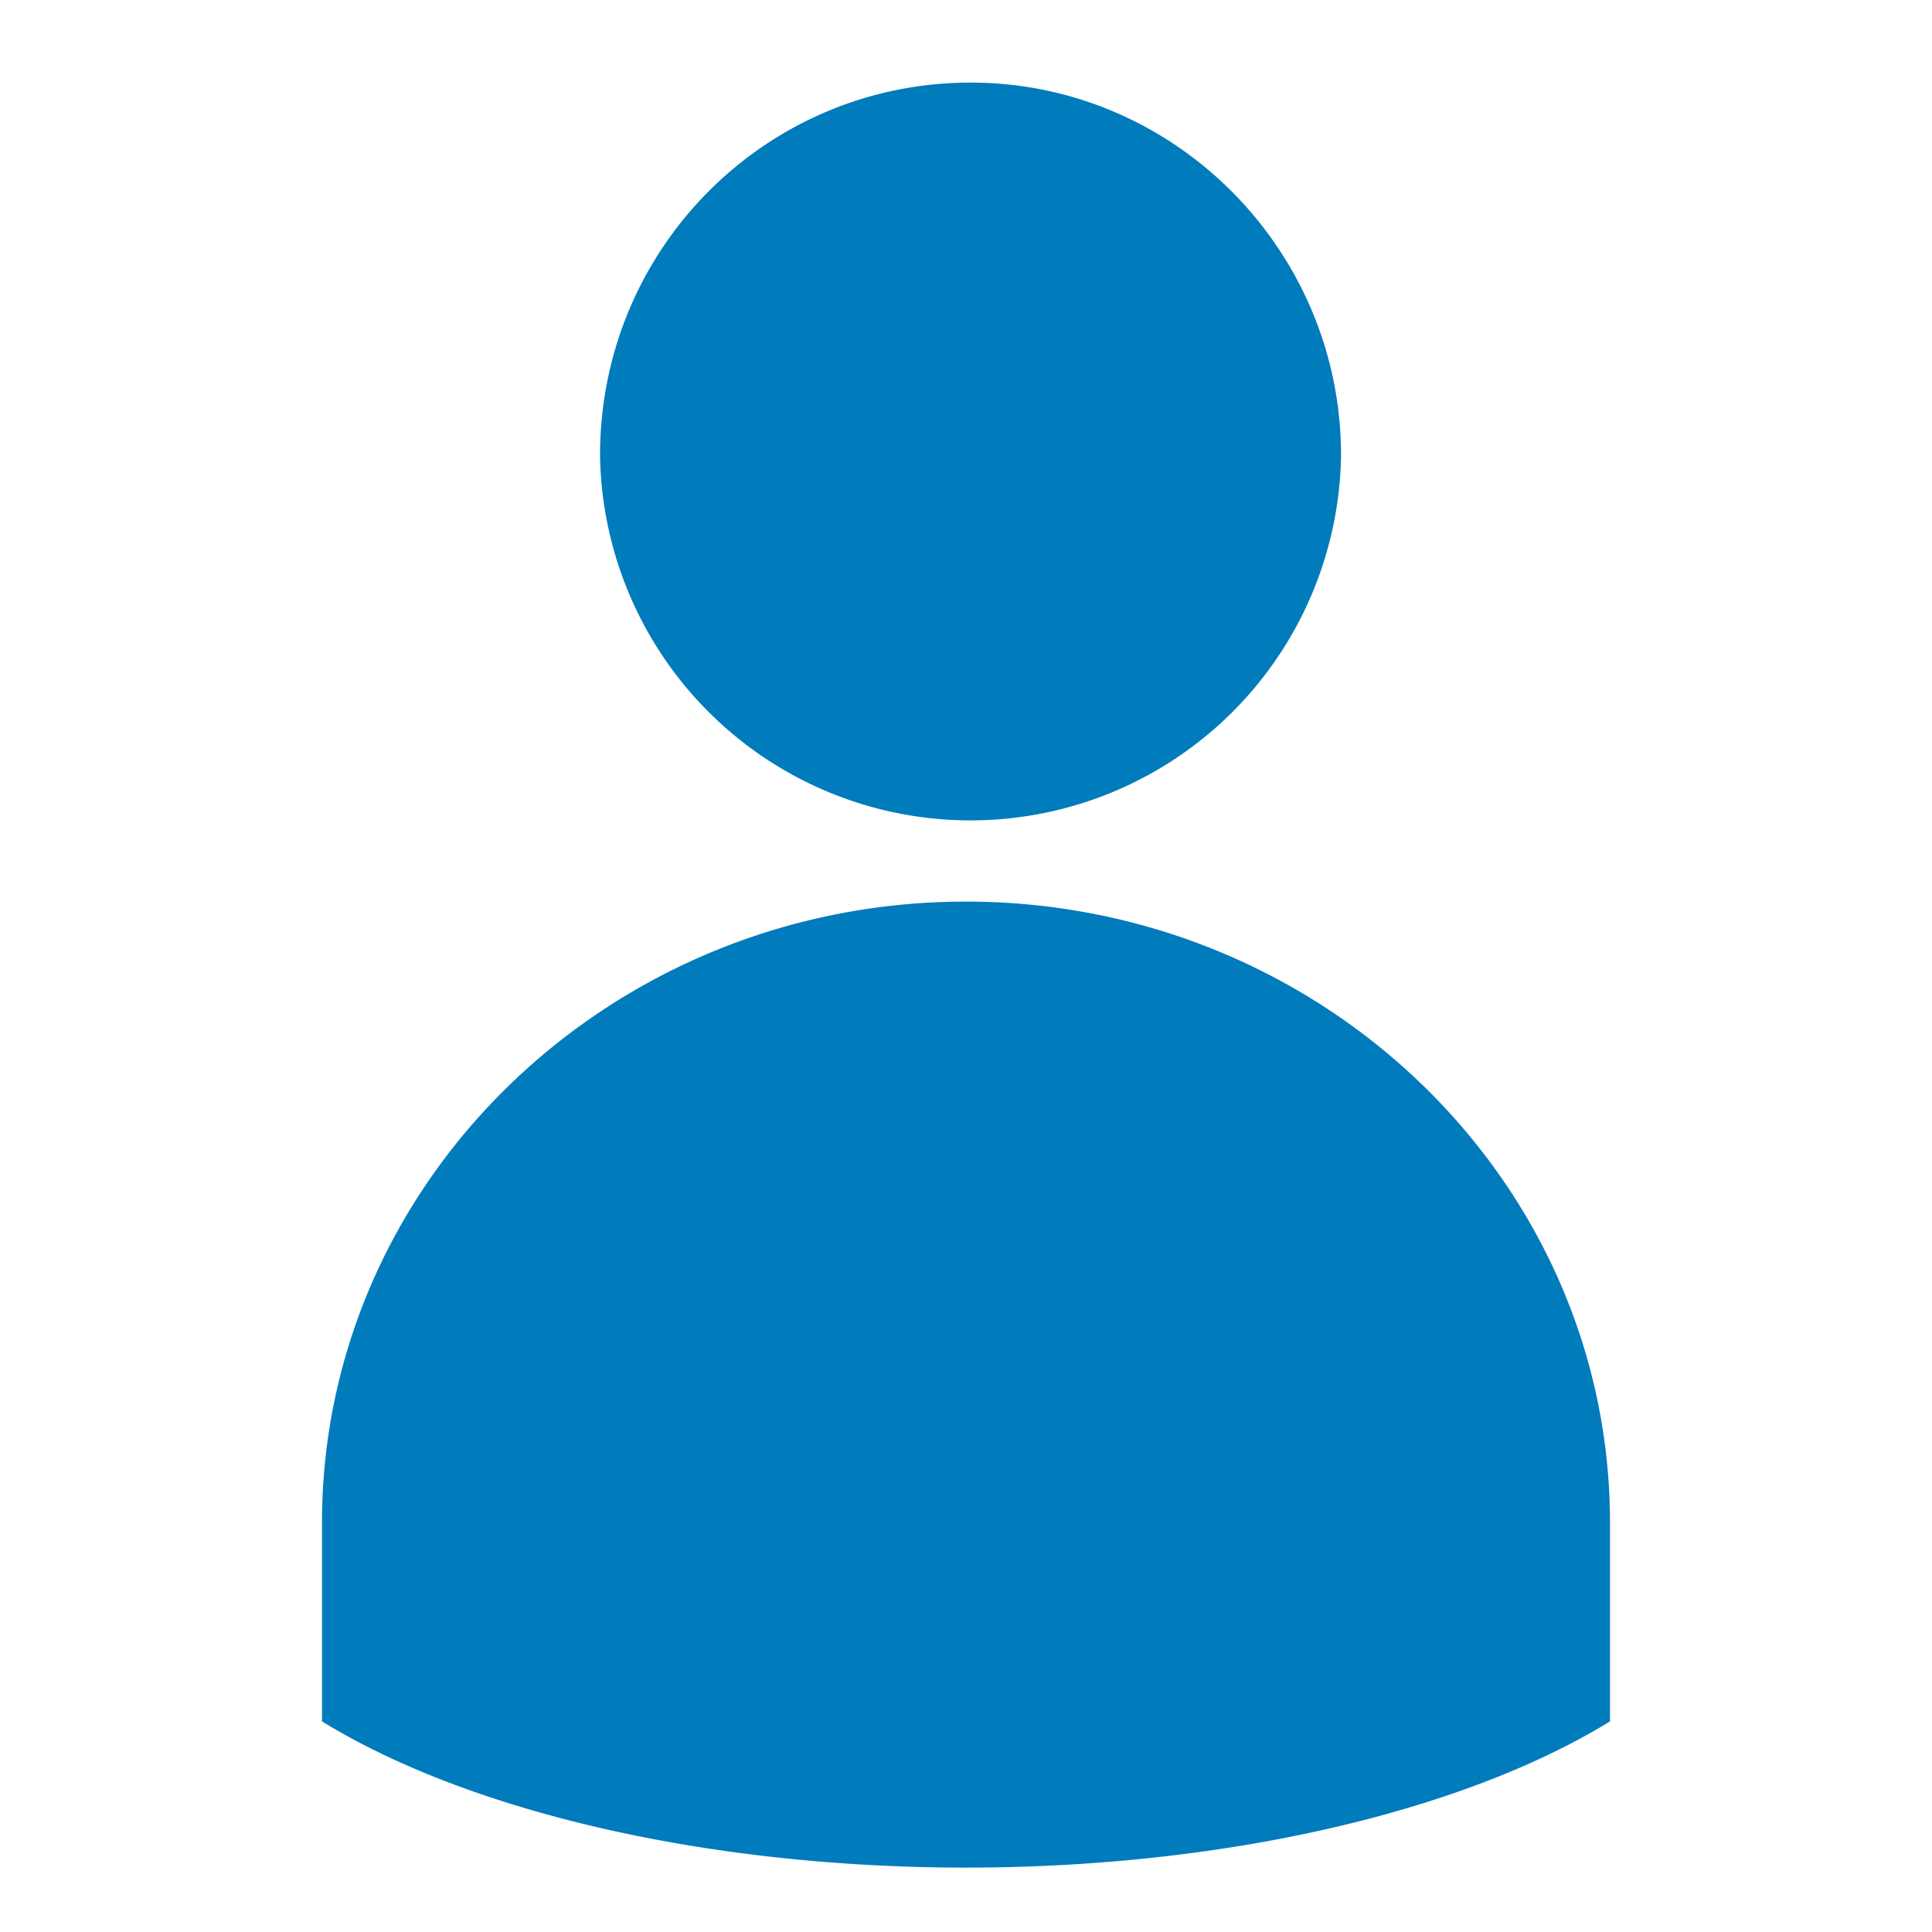
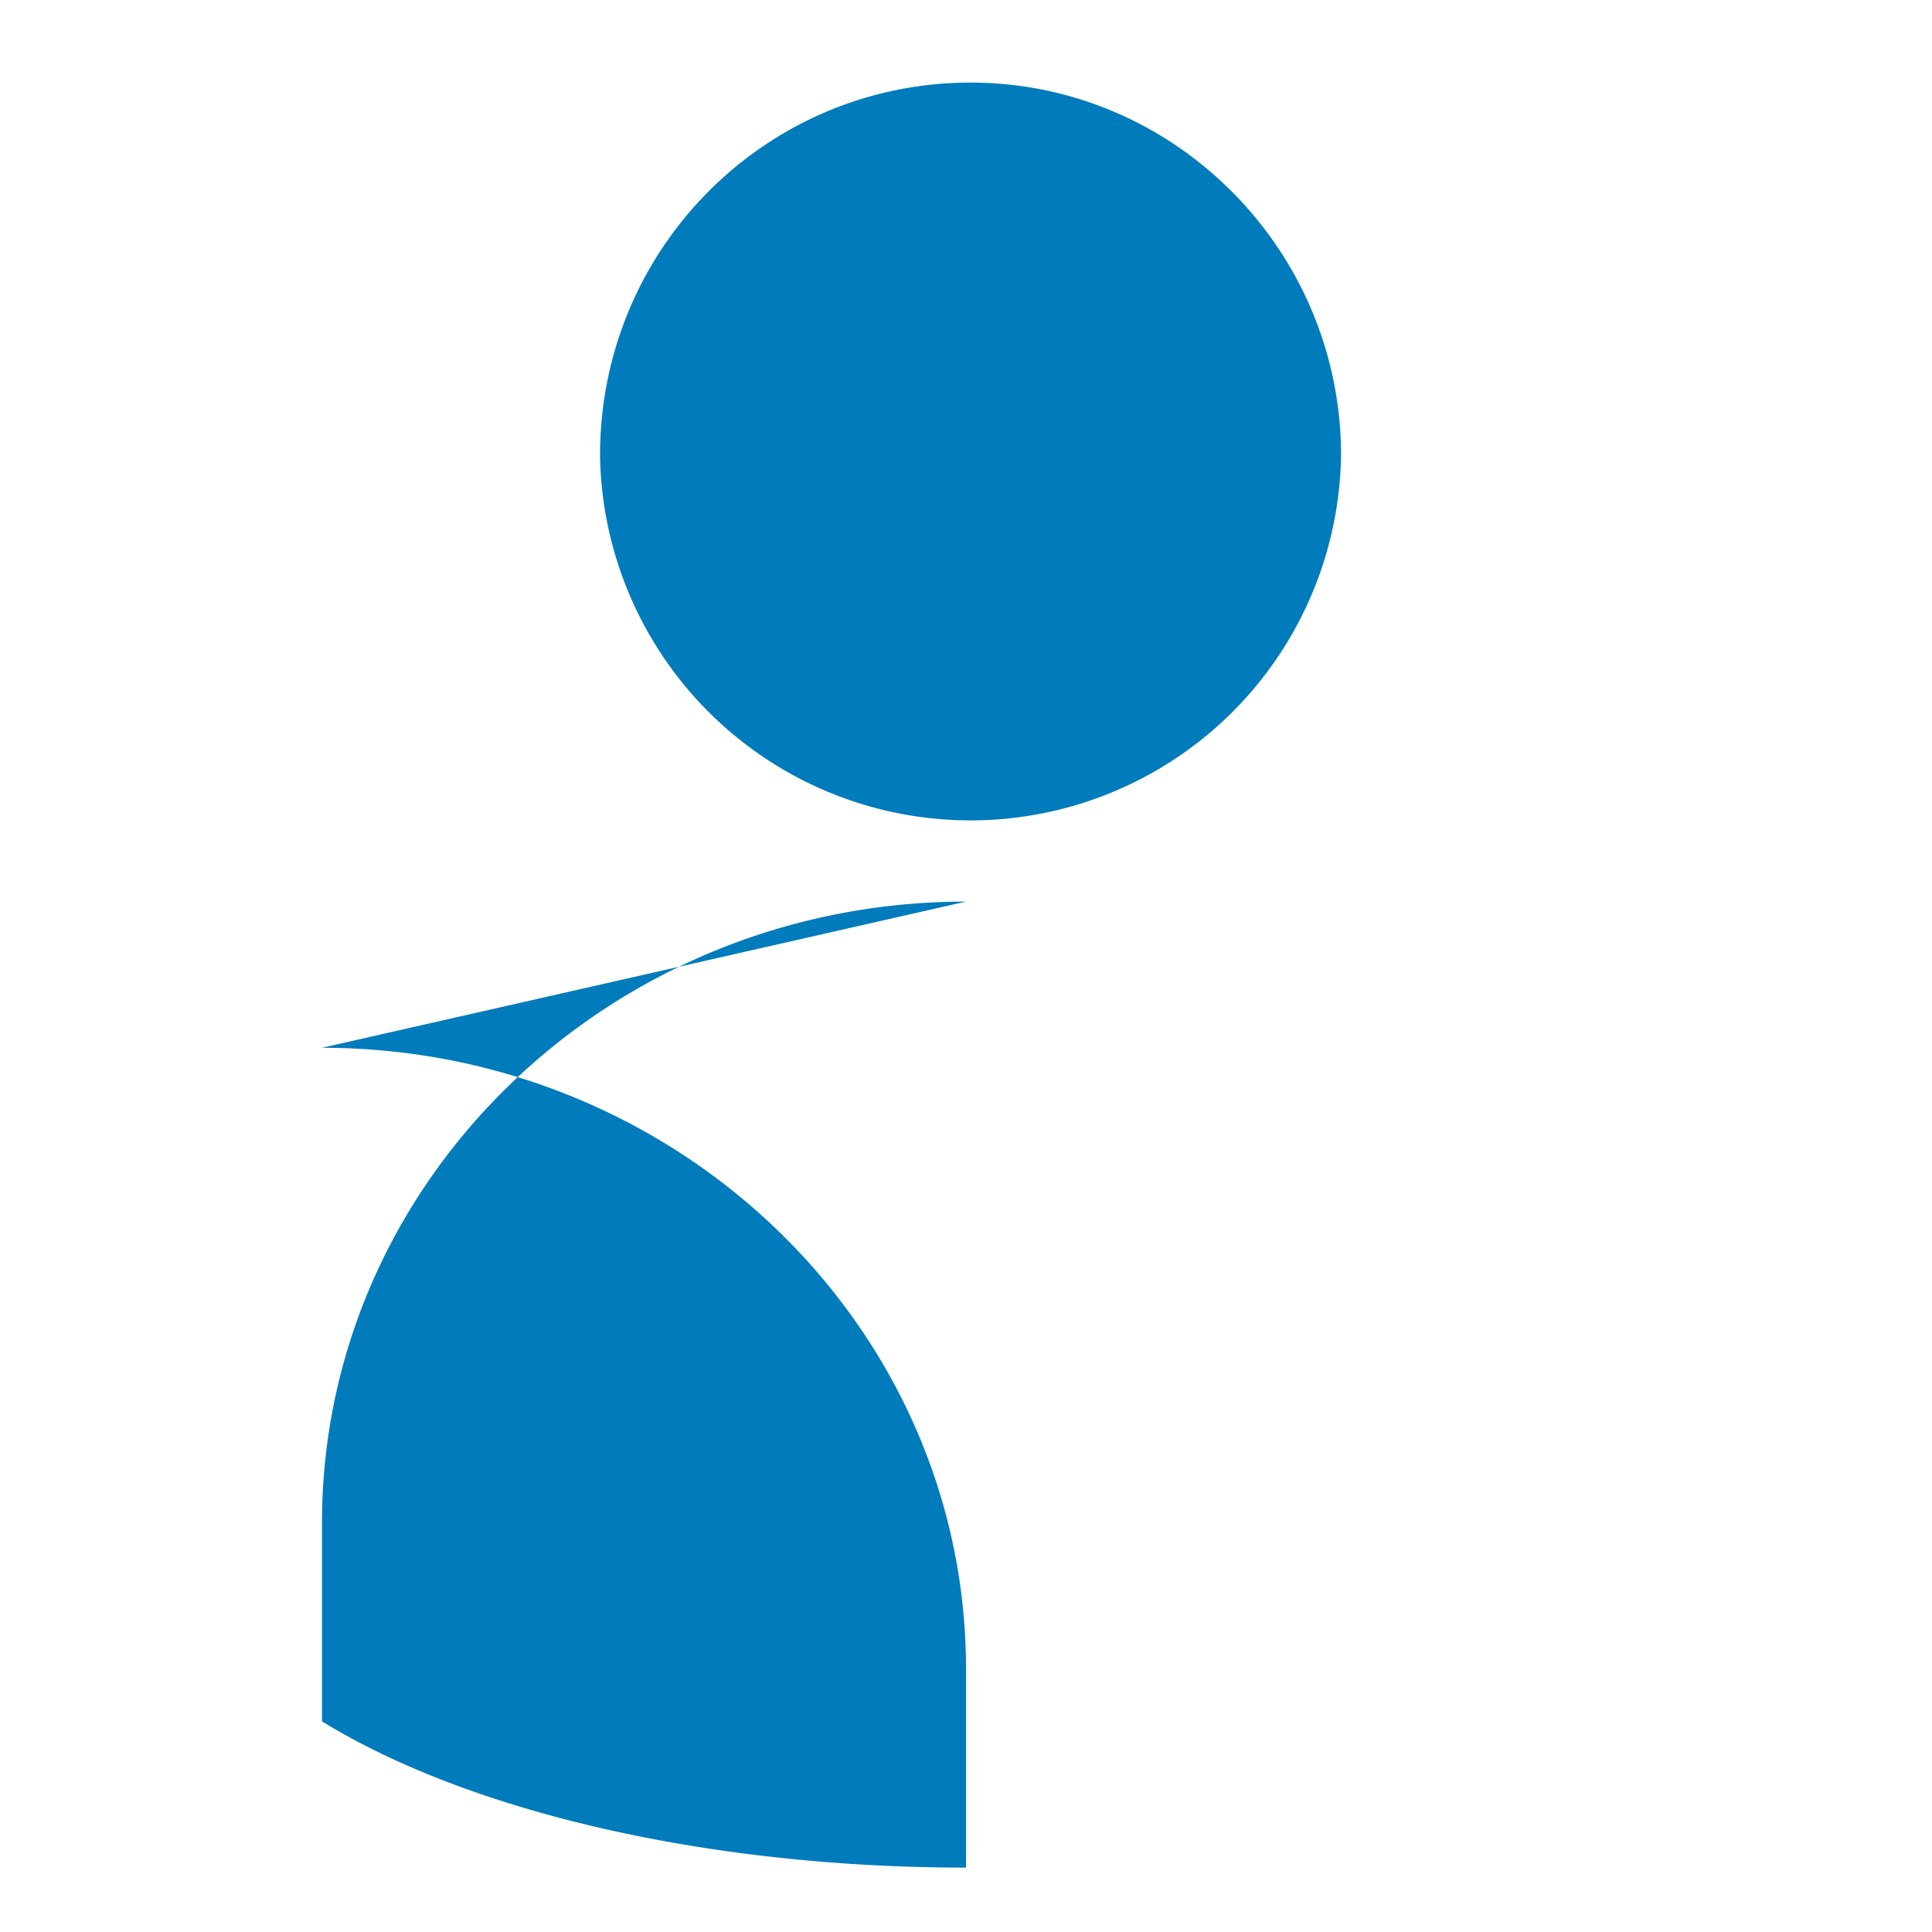
<svg xmlns="http://www.w3.org/2000/svg" width="24" height="24" viewBox="0 0 24 24">
-   <path d="M7.454 5.656a4.603 4.603 0 009.205 0c0-2.54-2.061-4.63-4.602-4.63-2.542 0-4.603 2.061-4.603 4.63M12 11.2c-4.412 0-8 3.461-8 7.716v2.468C5.853 22.52 8.824 23.2 12 23.2s6.147-.68 8-1.816v-2.468c0-4.255-3.588-7.716-8-7.716" fill="#007BBC" fill-rule="evenodd" />
+   <path d="M7.454 5.656a4.603 4.603 0 009.205 0c0-2.54-2.061-4.63-4.602-4.63-2.542 0-4.603 2.061-4.603 4.63M12 11.2c-4.412 0-8 3.461-8 7.716v2.468C5.853 22.52 8.824 23.2 12 23.2v-2.468c0-4.255-3.588-7.716-8-7.716" fill="#007BBC" fill-rule="evenodd" />
</svg>